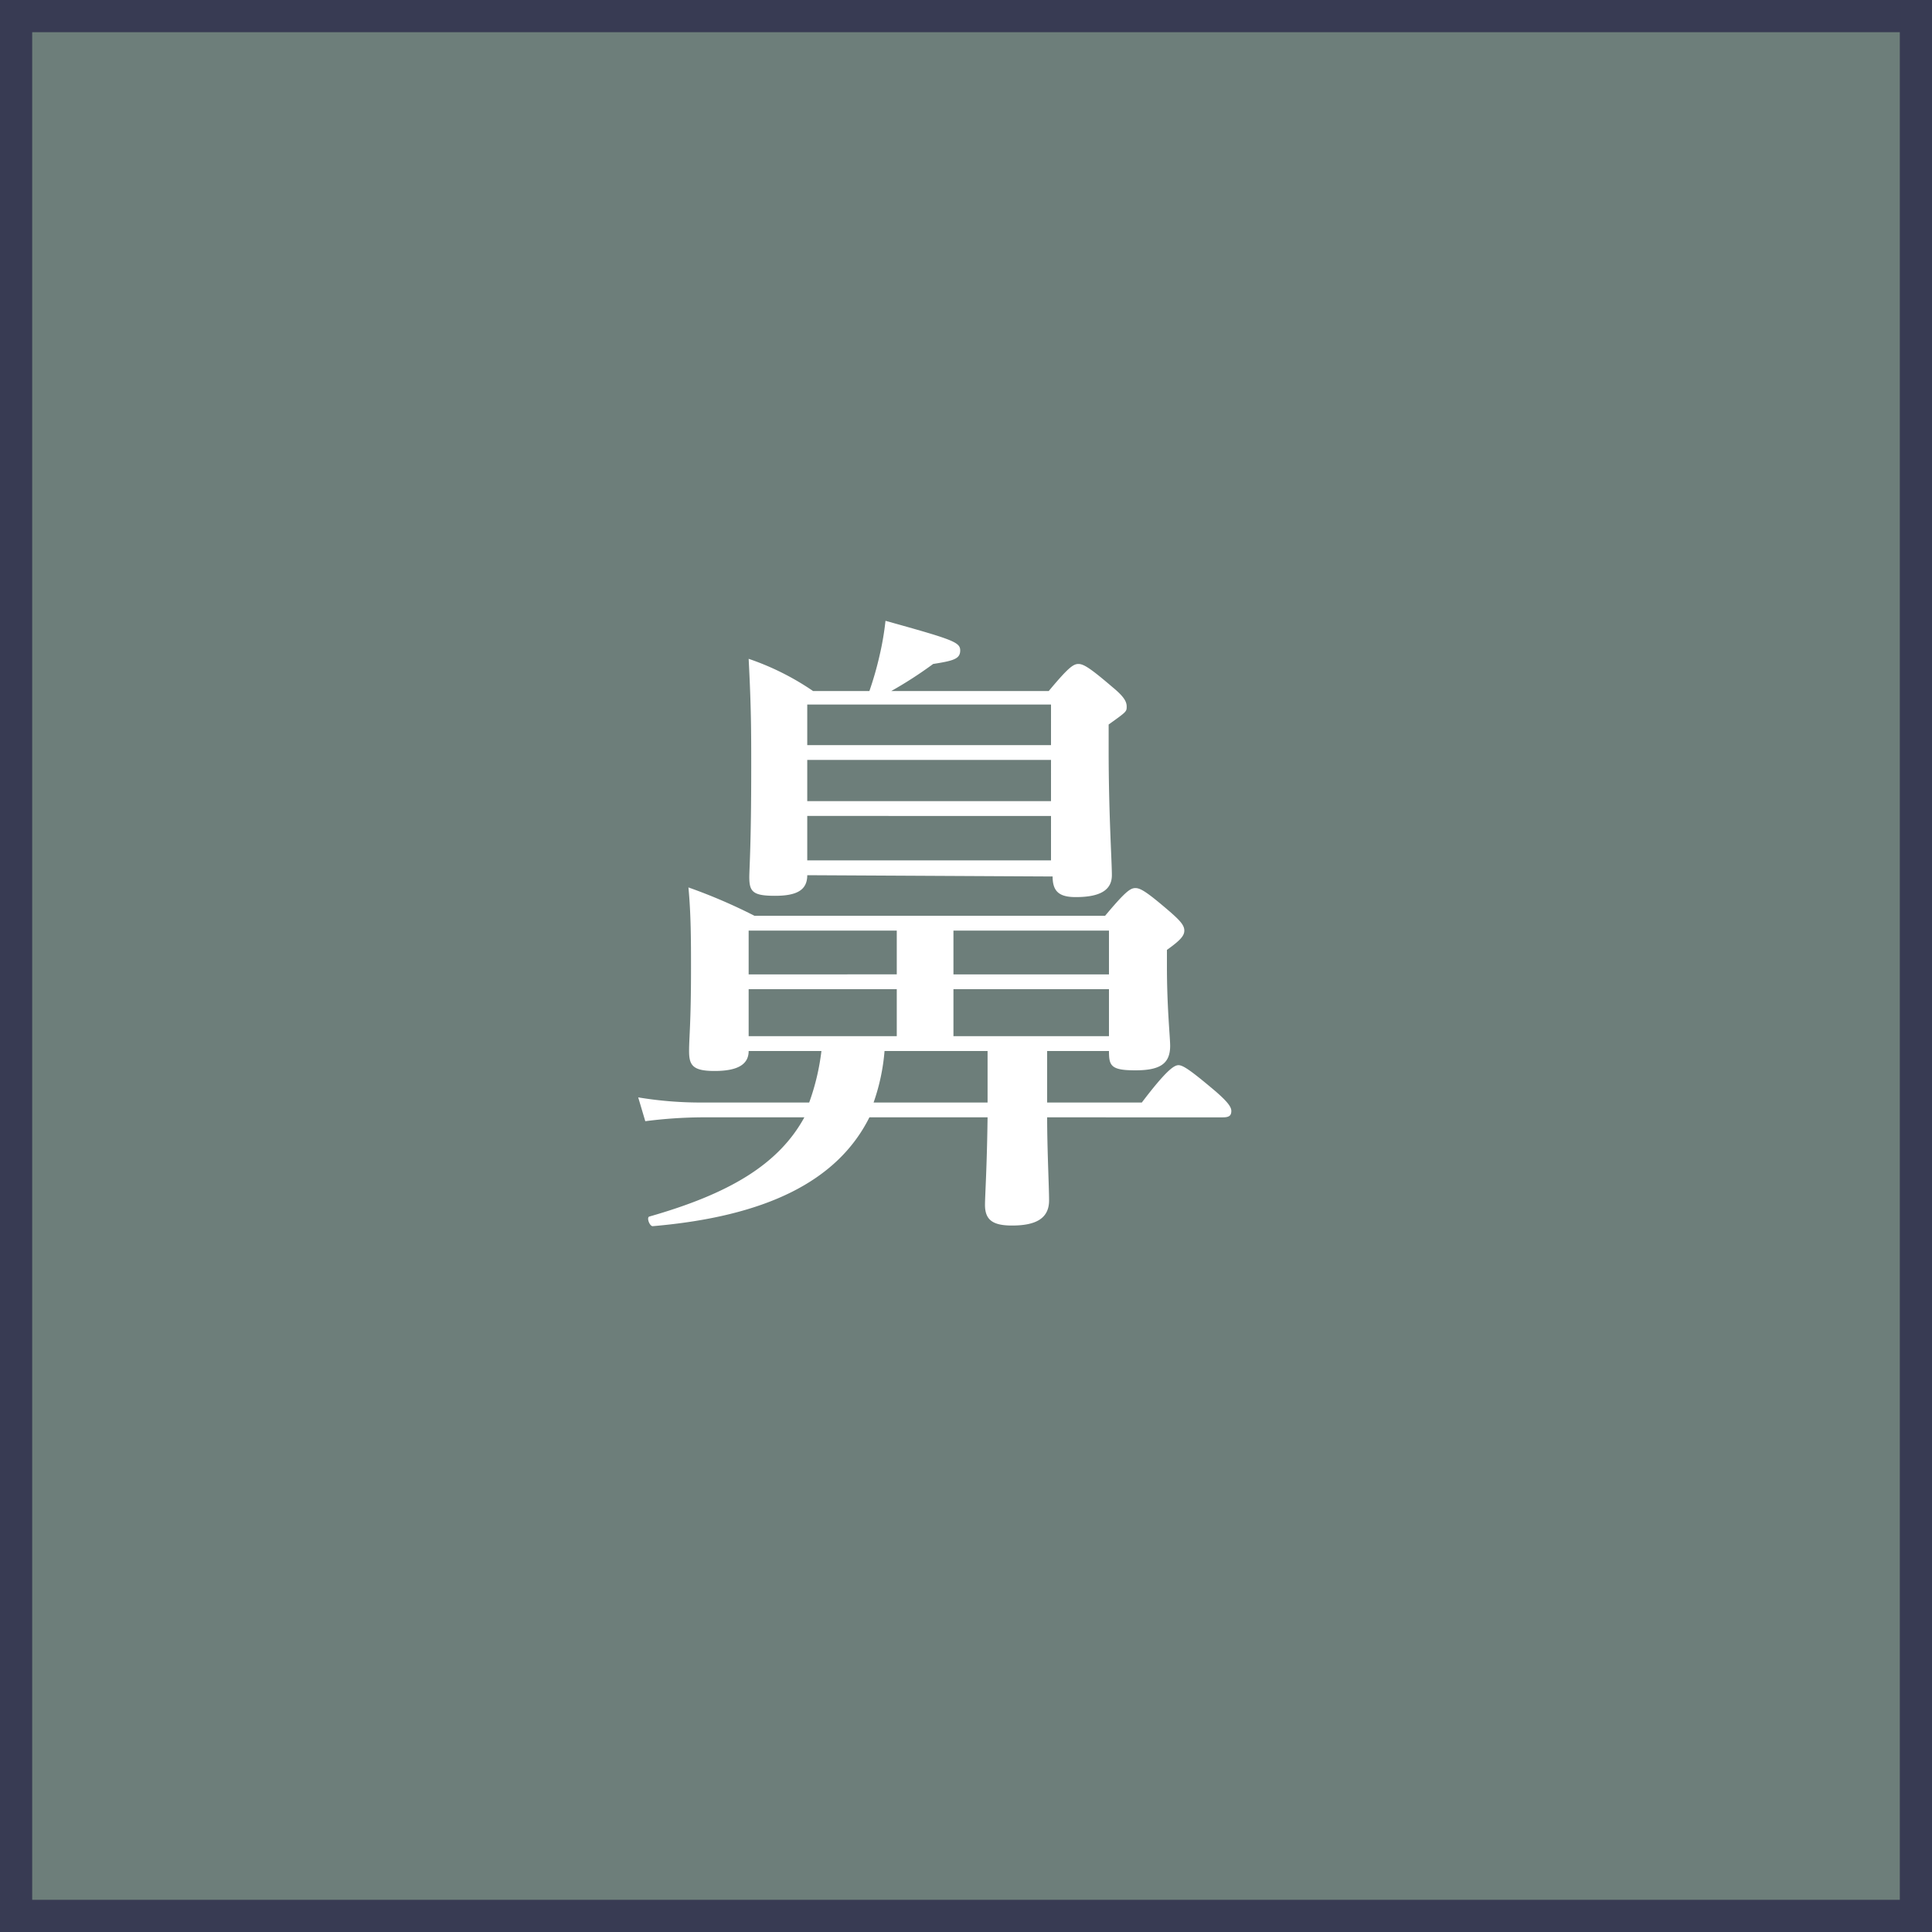
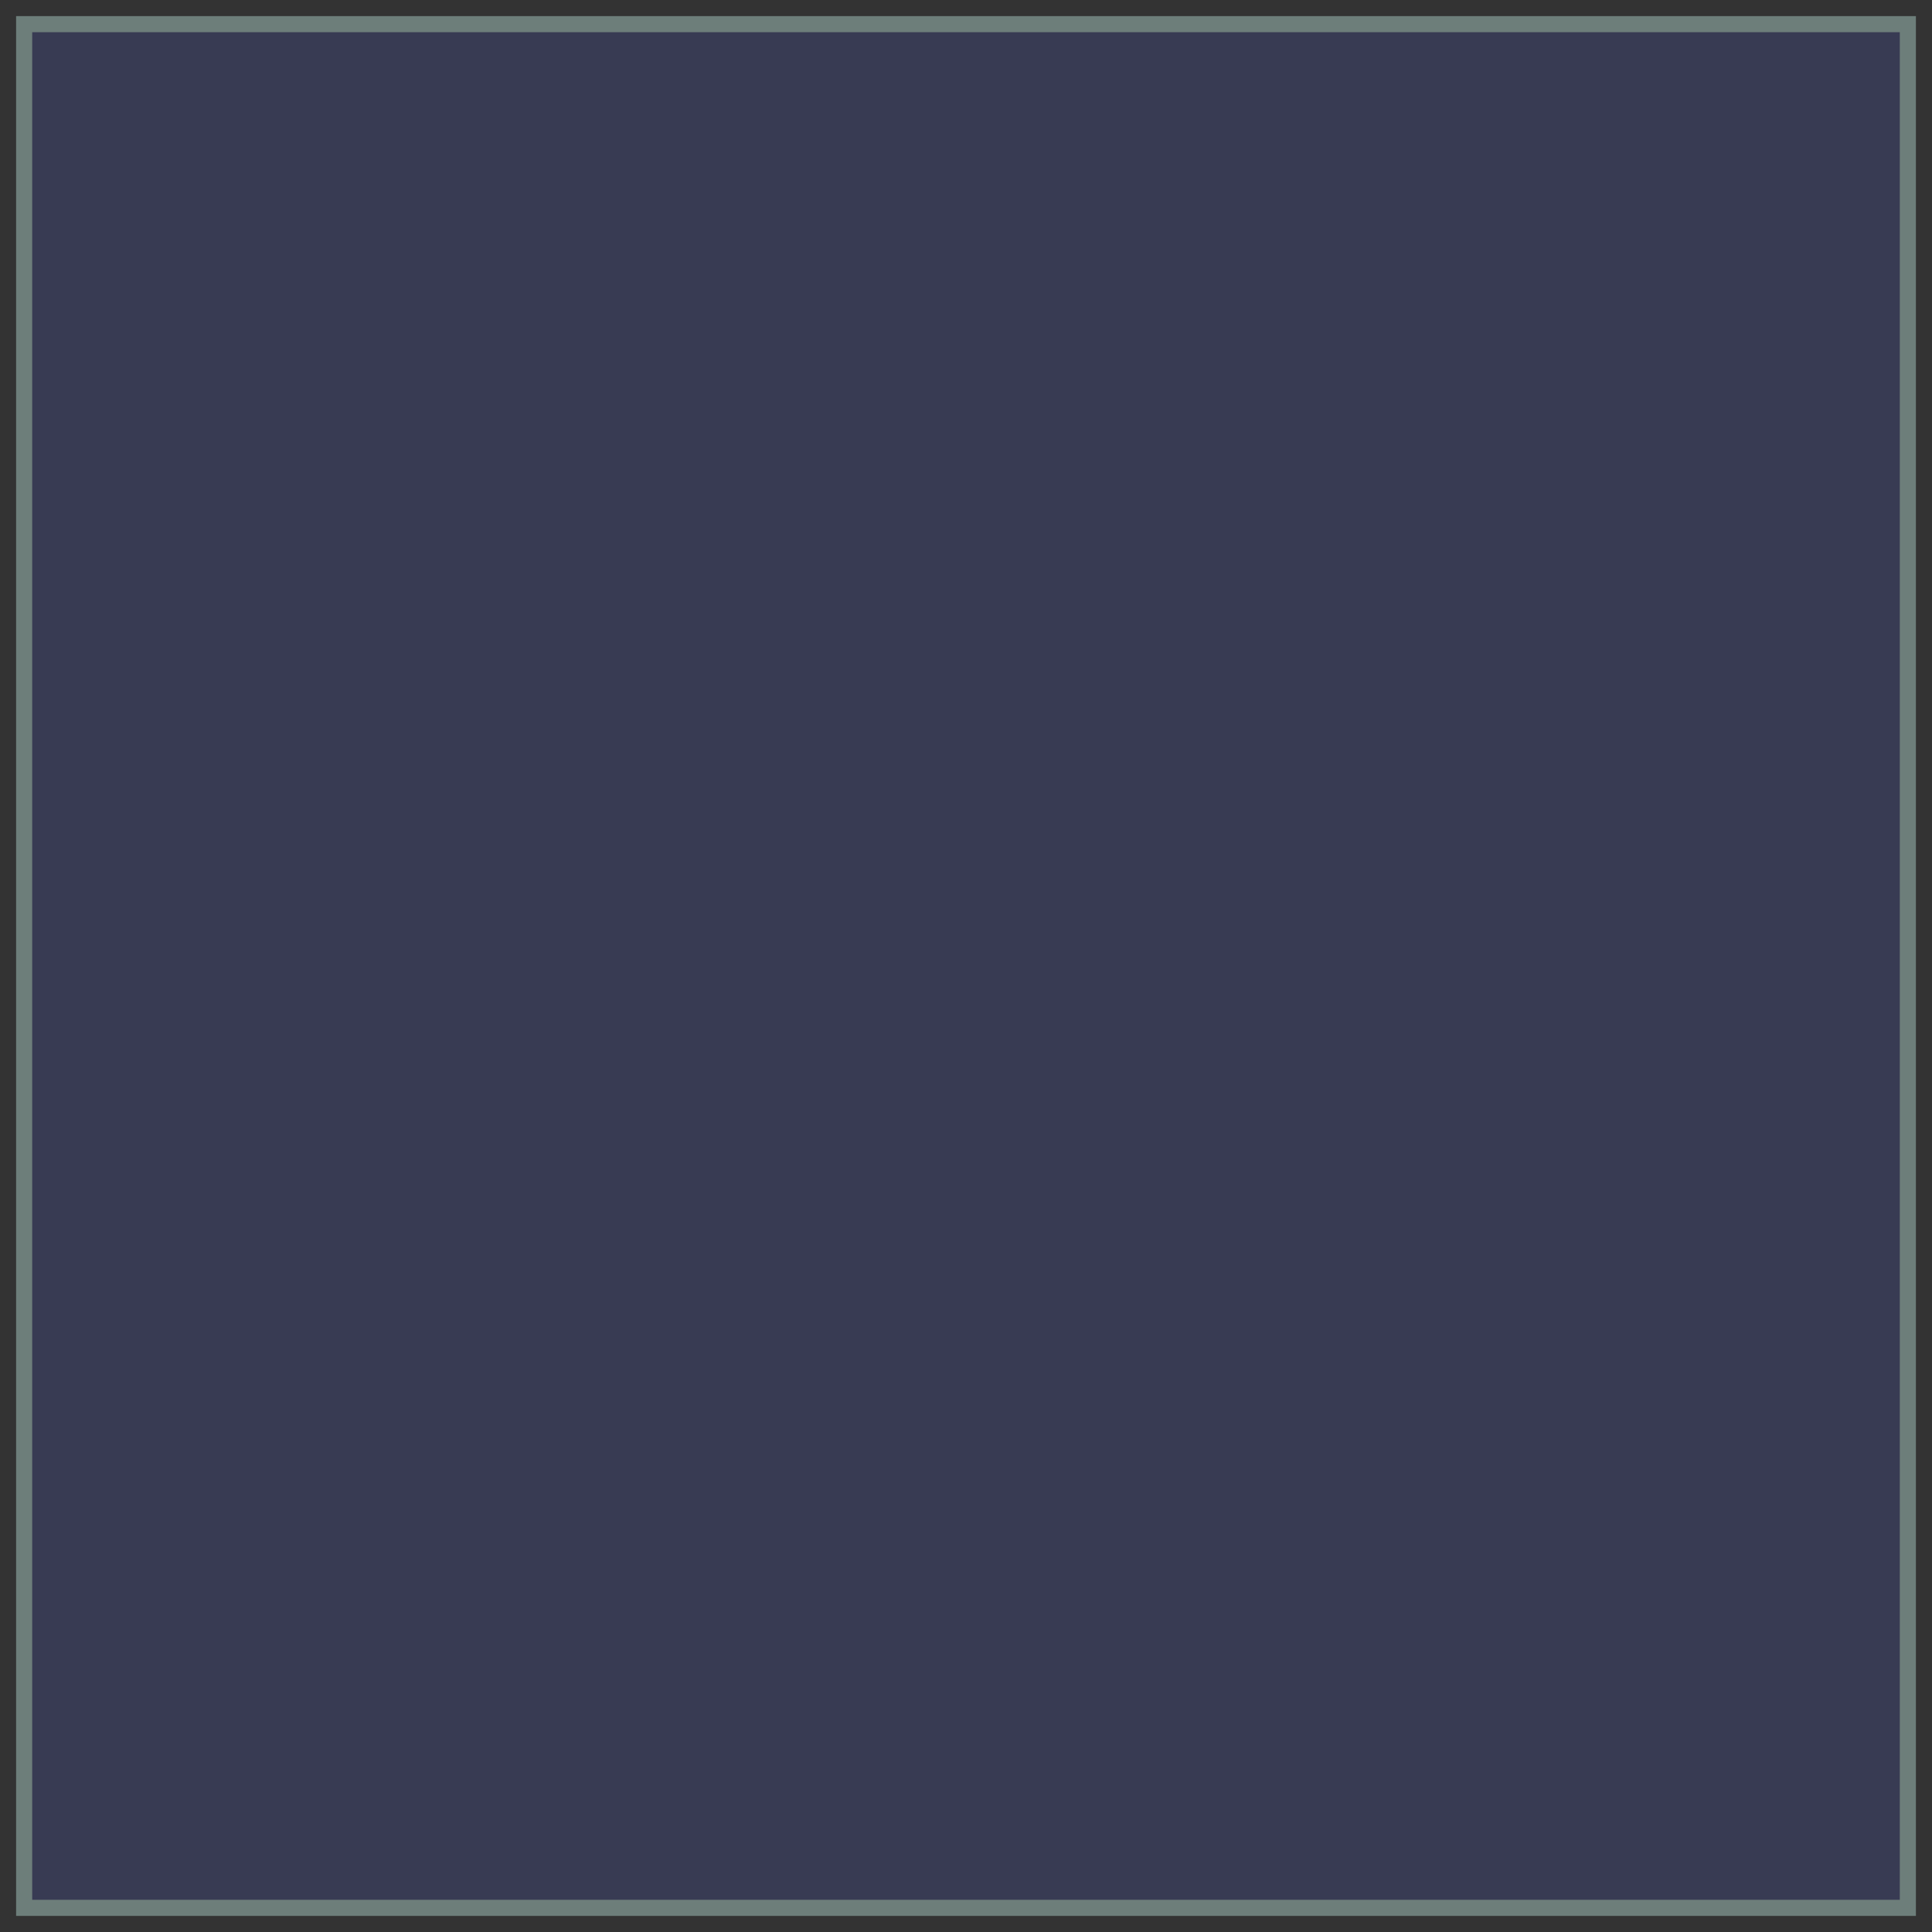
<svg xmlns="http://www.w3.org/2000/svg" viewBox="0 0 60 60">
  <rect x="0" y="0" width="60" height="60" fill="#333333" stroke="none" />
  <defs>
    <style>.cls-1{fill:#6d7e7a;}.cls-2{fill:#383b53;}.cls-3{fill:#fff;}</style>
  </defs>
  <title>アセット 3</title>
  <g id="レイヤー_2" data-name="レイヤー 2">
    <g id="デザイン">
      <rect class="cls-1" x="0.5" y="0.5" width="59" height="59" />
-       <path class="cls-2" d="M59,1V59H1V1H59m1-1H0V60H60V0Z" />
-       <path class="cls-3" d="M23.25,32.64c0,.44-.38.62-1.06.62s-.79-.18-.79-.62.06-.84.06-2.56c0-.84,0-1.68-.08-2.52a16.85,16.85,0,0,1,2.05.88H34.32c.62-.74.78-.86.94-.86s.36.12,1.08.74c.32.28.44.42.44.58s-.12.3-.54.6V30c0,1.3.1,2.2.1,2.48,0,.56-.32.76-1.08.76s-.82-.14-.82-.6H32.52v1.6h2.94c.76-1,1-1.16,1.14-1.16s.38.16,1.16.82c.32.28.48.46.48.6s-.06.2-.26.2H32.52c0,1,.06,2.18.06,2.58,0,.56-.41.78-1.15.78-.58,0-.84-.16-.84-.64,0-.28.06-1.14.08-2.72H27c-1,2-3.24,3.08-6.73,3.38-.1,0-.2-.28-.1-.3,2.45-.7,4-1.6,4.81-3.08H21.76a14.37,14.37,0,0,0-1.72.12l-.22-.74a11.78,11.78,0,0,0,1.92.16h3.39a7.18,7.18,0,0,0,.38-1.6Zm4.6-2.38V28.9h-4.6v1.36Zm0,1.92V30.72h-4.6v1.46Zm-2.78-5c0,.46-.32.64-1,.64s-.8-.12-.8-.58c0-.26.06-1,.06-3.4,0-1.12,0-1.84-.08-3.38a8.24,8.24,0,0,1,2,1H27a10.3,10.3,0,0,0,.32-1.12,9,9,0,0,0,.18-1.06c2.08.58,2.32.66,2.32.92s-.2.32-.84.42a12.81,12.81,0,0,1-1.3.84h4.89c.6-.72.76-.84.92-.84s.36.12,1.06.72c.34.28.44.44.44.6s0,.16-.56.56v.78c0,2,.1,3.44.1,3.9s-.36.68-1.12.68c-.5,0-.72-.16-.72-.64Zm7.57-5.3H25.07v1.26h7.57Zm0,1.72H25.07v1.28h7.57Zm0,1.74H25.07v1.38h7.57Zm-5.17,7.3a6.35,6.35,0,0,1-.34,1.6h3.54v-1.6Zm2.14-2.38h4.83V28.9H29.61Zm4.83.46H29.61v1.46h4.83Z" />
+       <path class="cls-2" d="M59,1V59H1V1H59m1-1H0V60V0Z" />
    </g>
  </g>
</svg>